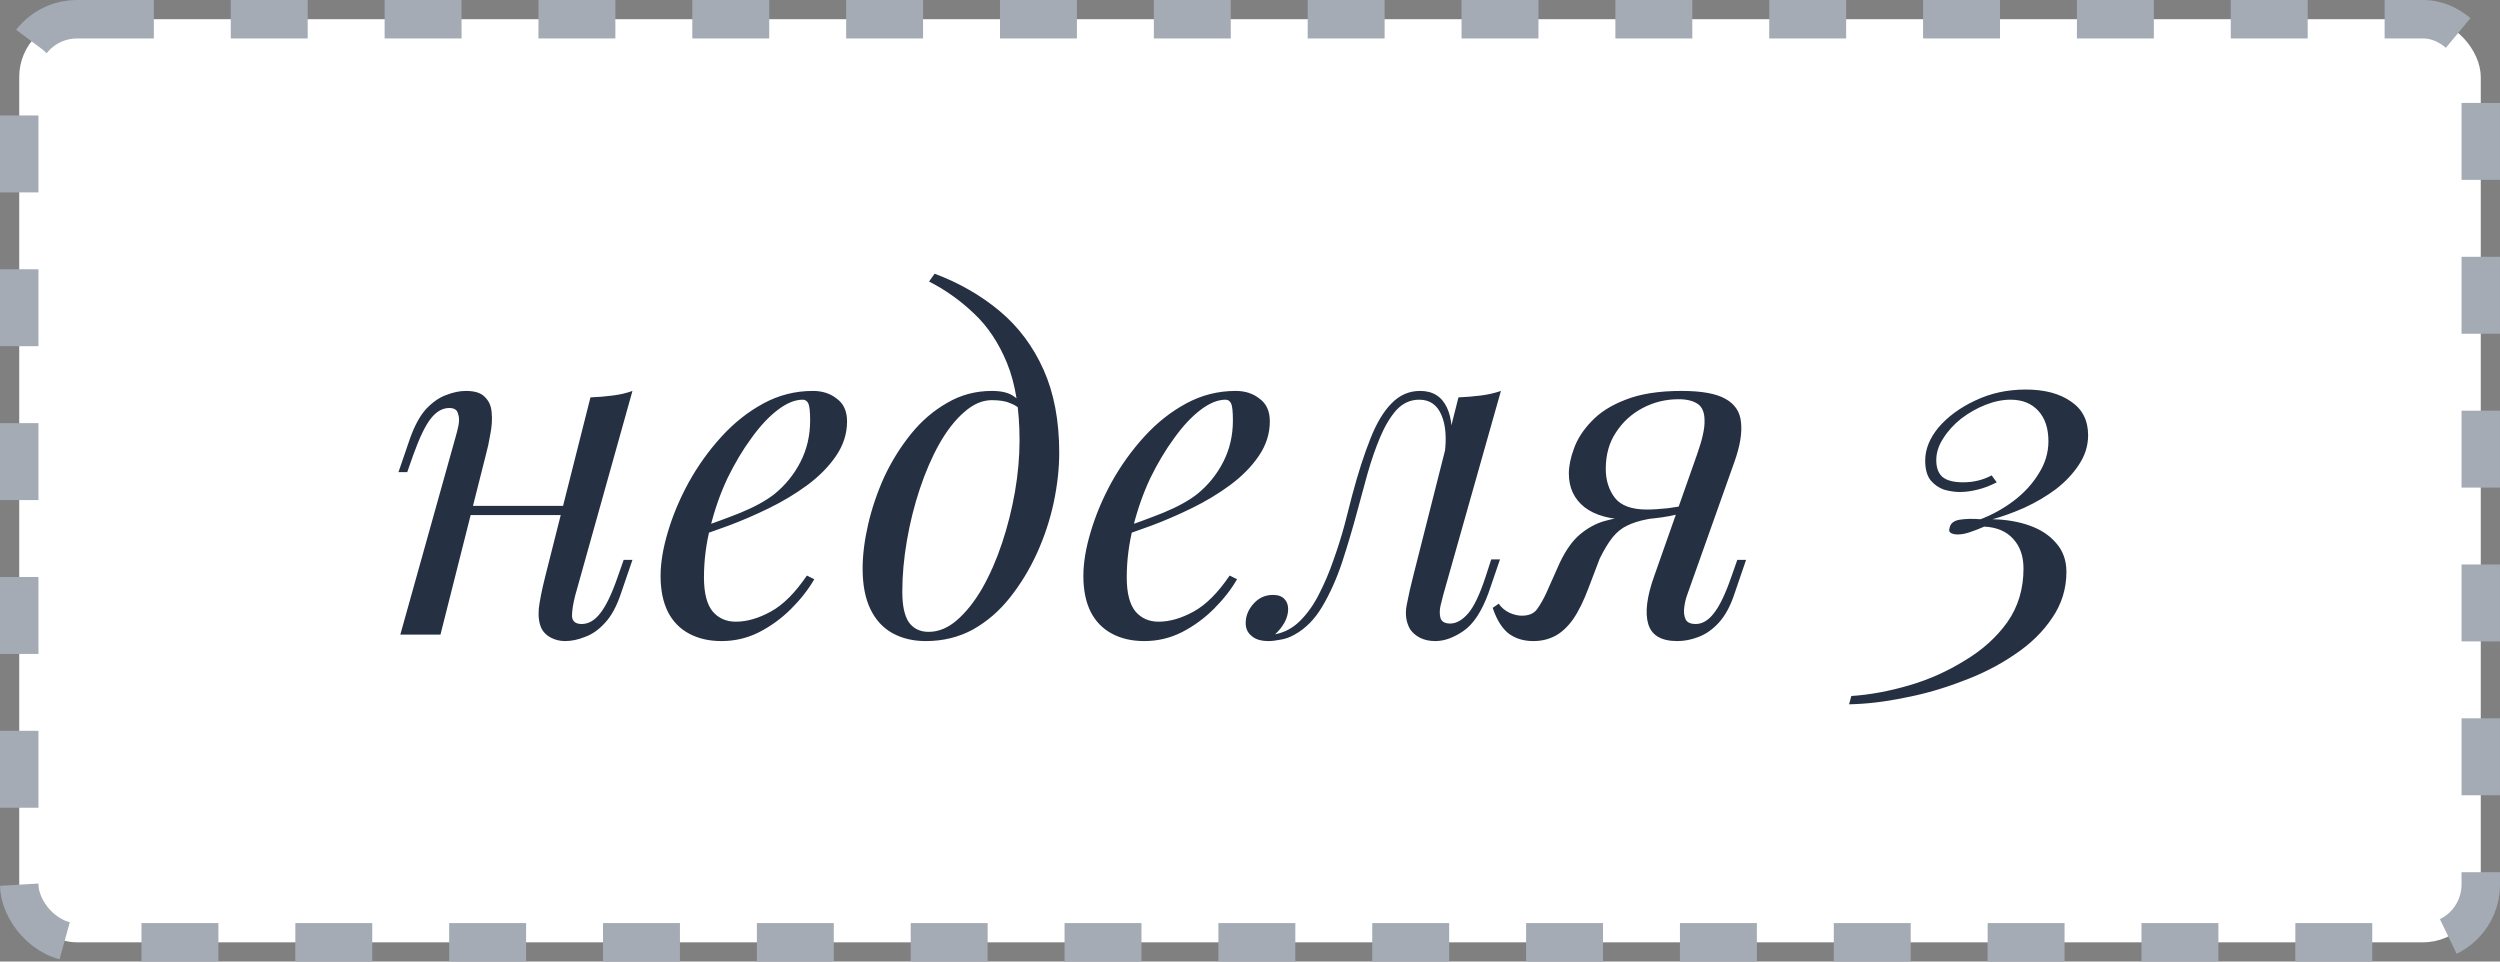
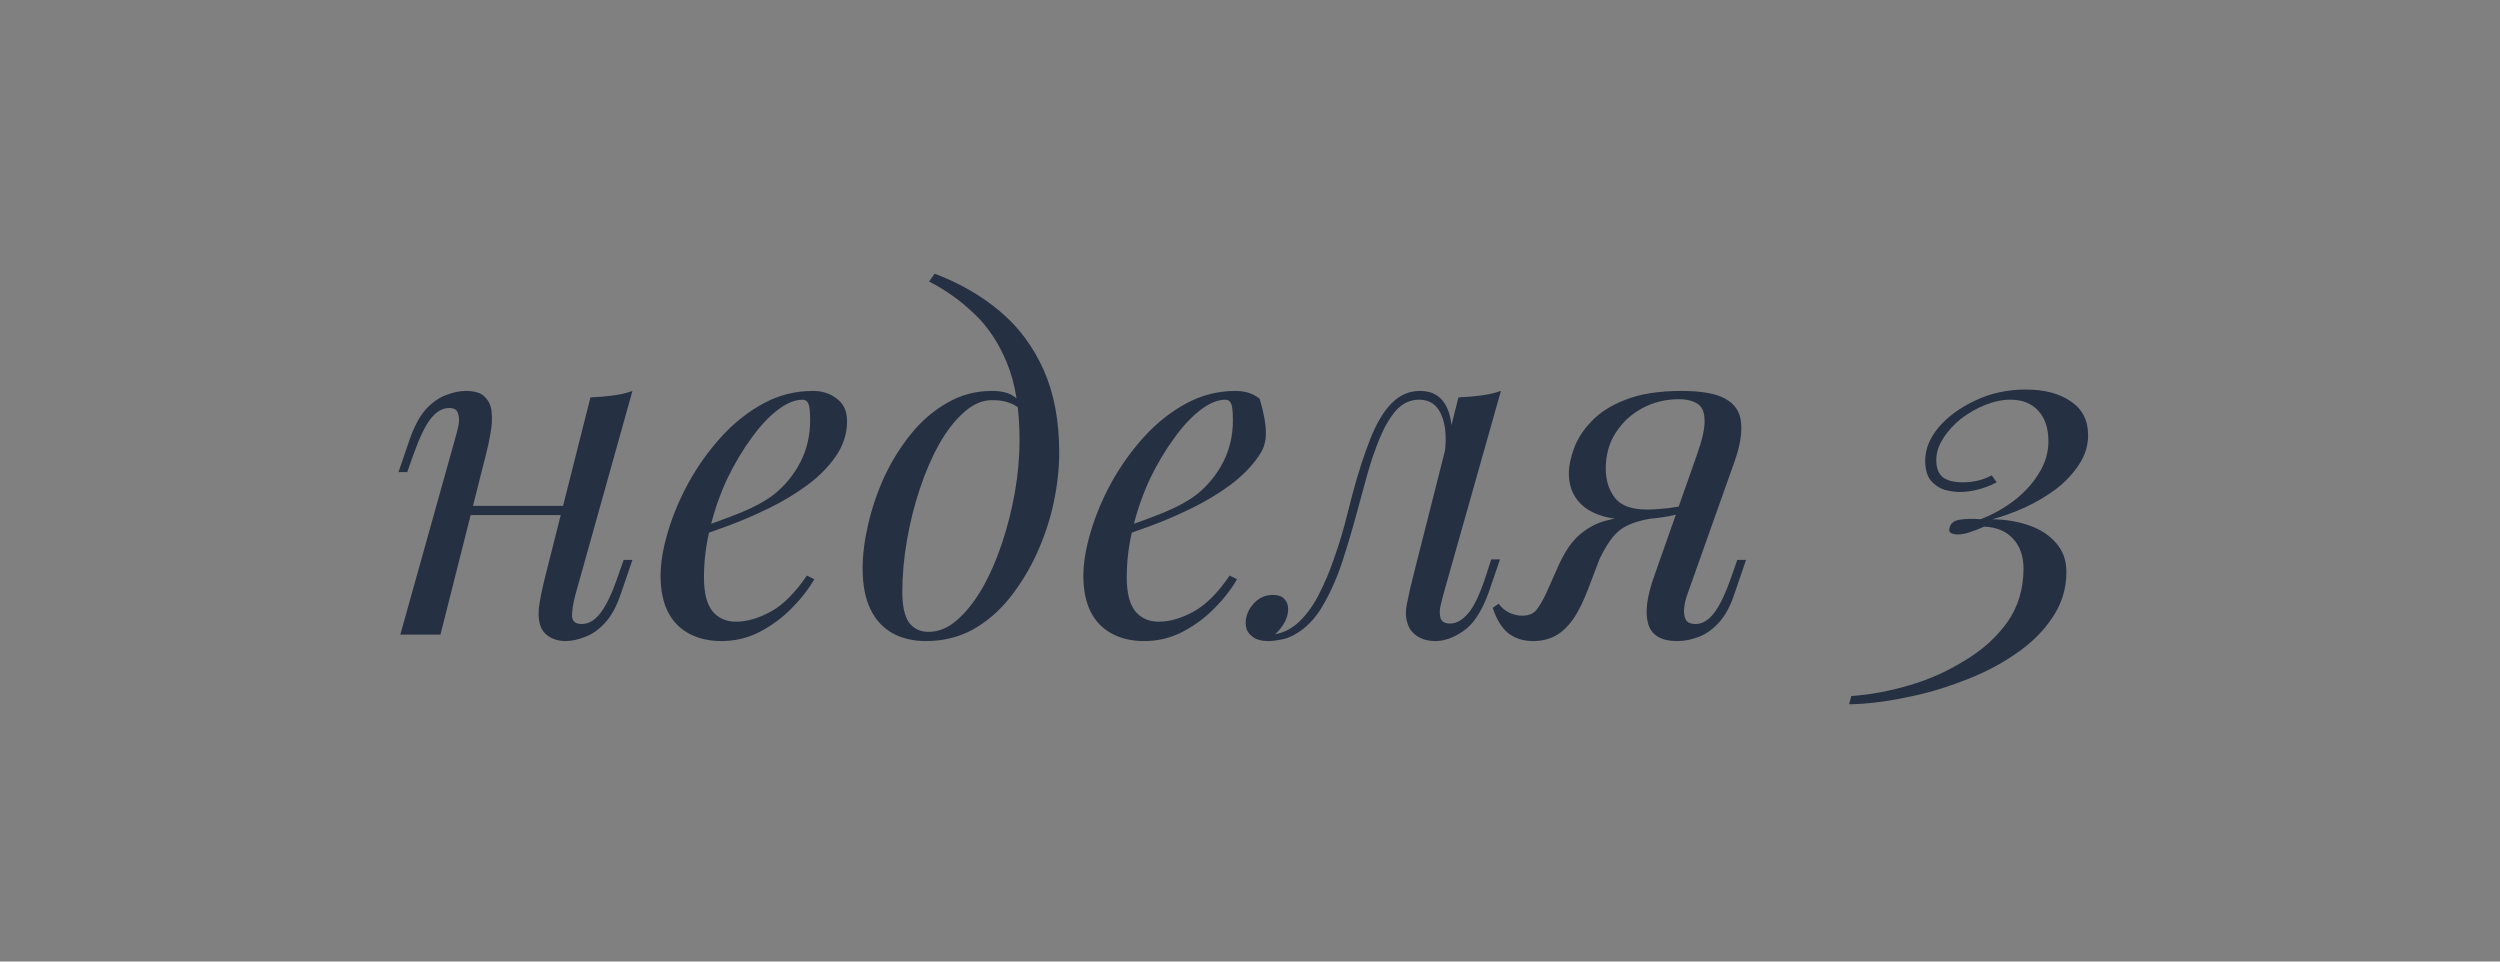
<svg xmlns="http://www.w3.org/2000/svg" width="130" height="50" viewBox="0 0 130 50" fill="none">
  <rect x="0" y="0" width="130" height="50" fill="#808080" stroke="none" />
-   <rect x="1" y="1" width="128" height="48" rx="3" fill="white" />
-   <rect x="1" y="1" width="128" height="48" rx="3" stroke="#A4ABB5" stroke-width="2" stroke-dasharray="4 4" />
-   <path d="M23.672 26.304H30.152V26.784H23.672V26.304ZM22.904 33H20.816L23.696 22.704C23.744 22.544 23.792 22.352 23.84 22.128C23.888 21.888 23.88 21.68 23.816 21.504C23.768 21.312 23.616 21.216 23.36 21.216C23.008 21.216 22.688 21.4 22.4 21.768C22.112 22.136 21.808 22.768 21.488 23.664L21.176 24.552H20.72L21.32 22.8C21.56 22.128 21.84 21.616 22.16 21.264C22.496 20.912 22.84 20.672 23.192 20.544C23.56 20.4 23.904 20.328 24.224 20.328C24.704 20.328 25.04 20.44 25.232 20.664C25.44 20.872 25.552 21.144 25.568 21.48C25.6 21.816 25.576 22.184 25.496 22.584C25.432 22.968 25.352 23.336 25.256 23.688L22.904 33ZM29.912 30.96C29.8 31.392 29.744 31.752 29.744 32.04C29.76 32.312 29.928 32.448 30.248 32.448C30.6 32.448 30.92 32.264 31.208 31.896C31.512 31.512 31.816 30.88 32.12 30L32.432 29.112H32.888L32.288 30.864C32.064 31.536 31.784 32.048 31.448 32.4C31.128 32.752 30.784 32.992 30.416 33.12C30.064 33.264 29.72 33.336 29.384 33.336C29.128 33.336 28.888 33.28 28.664 33.168C28.44 33.056 28.272 32.896 28.16 32.688C28.032 32.416 27.984 32.072 28.016 31.656C28.064 31.24 28.176 30.68 28.352 29.976L30.704 20.664C31.104 20.648 31.488 20.616 31.856 20.568C32.24 20.52 32.584 20.44 32.888 20.328L29.912 30.96ZM36.078 27.552C36.974 27.248 37.782 26.952 38.502 26.664C39.239 26.36 39.822 26.04 40.255 25.704C40.831 25.24 41.286 24.68 41.623 24.024C41.959 23.368 42.127 22.648 42.127 21.864C42.127 21.4 42.094 21.104 42.031 20.976C41.967 20.848 41.87 20.784 41.742 20.784C41.343 20.784 40.91 20.96 40.447 21.312C39.983 21.664 39.526 22.152 39.078 22.776C38.63 23.384 38.215 24.08 37.831 24.864C37.462 25.648 37.166 26.488 36.943 27.384C36.718 28.264 36.606 29.144 36.606 30.024C36.606 30.84 36.758 31.432 37.062 31.8C37.367 32.152 37.767 32.328 38.263 32.328C38.839 32.328 39.447 32.152 40.087 31.8C40.727 31.448 41.35 30.824 41.959 29.928L42.343 30.12C42.038 30.648 41.639 31.16 41.142 31.656C40.647 32.152 40.087 32.56 39.462 32.88C38.855 33.184 38.206 33.336 37.519 33.336C36.879 33.336 36.319 33.208 35.839 32.952C35.358 32.696 34.99 32.32 34.734 31.824C34.478 31.312 34.35 30.688 34.35 29.952C34.35 29.264 34.478 28.496 34.734 27.648C34.99 26.784 35.35 25.928 35.815 25.08C36.294 24.216 36.862 23.424 37.519 22.704C38.175 21.984 38.903 21.408 39.703 20.976C40.502 20.544 41.358 20.328 42.27 20.328C42.767 20.328 43.182 20.464 43.519 20.736C43.87 20.992 44.047 21.384 44.047 21.912C44.047 22.552 43.855 23.152 43.471 23.712C43.102 24.256 42.606 24.76 41.983 25.224C41.374 25.672 40.711 26.072 39.99 26.424C39.27 26.776 38.566 27.08 37.879 27.336C37.191 27.592 36.583 27.8 36.054 27.96L36.078 27.552ZM53.016 22.896C53.016 21.28 52.8 19.944 52.368 18.888C51.936 17.832 51.36 16.968 50.64 16.296C49.936 15.624 49.16 15.072 48.312 14.64L48.6 14.232C49.88 14.712 51.008 15.36 51.984 16.176C52.96 16.992 53.72 18.008 54.264 19.224C54.808 20.44 55.08 21.88 55.08 23.544C55.08 24.36 54.984 25.224 54.792 26.136C54.6 27.032 54.312 27.904 53.928 28.752C53.544 29.6 53.072 30.376 52.512 31.08C51.968 31.768 51.328 32.32 50.592 32.736C49.856 33.136 49.04 33.336 48.144 33.336C47.488 33.336 46.912 33.2 46.416 32.928C45.92 32.656 45.536 32.24 45.264 31.68C44.992 31.12 44.856 30.416 44.856 29.568C44.856 28.864 44.952 28.096 45.144 27.264C45.336 26.432 45.616 25.608 45.984 24.792C46.368 23.976 46.832 23.232 47.376 22.56C47.92 21.888 48.544 21.352 49.248 20.952C49.952 20.536 50.728 20.328 51.576 20.328C52.088 20.328 52.472 20.424 52.728 20.616C52.984 20.792 53.192 20.968 53.352 21.144L53.184 21.432C53.024 21.224 52.816 21.072 52.56 20.976C52.32 20.864 51.992 20.808 51.576 20.808C51.08 20.808 50.6 21.016 50.136 21.432C49.672 21.832 49.24 22.384 48.84 23.088C48.456 23.776 48.12 24.552 47.832 25.416C47.544 26.28 47.32 27.176 47.16 28.104C47 29.032 46.92 29.92 46.92 30.768C46.92 31.488 47.032 32.016 47.256 32.352C47.496 32.688 47.84 32.856 48.288 32.856C48.8 32.856 49.288 32.656 49.752 32.256C50.232 31.84 50.672 31.288 51.072 30.6C51.472 29.896 51.816 29.112 52.104 28.248C52.392 27.384 52.616 26.496 52.776 25.584C52.936 24.656 53.016 23.76 53.016 22.896ZM58.063 27.552C58.959 27.248 59.767 26.952 60.487 26.664C61.223 26.36 61.807 26.04 62.239 25.704C62.815 25.24 63.271 24.68 63.607 24.024C63.943 23.368 64.111 22.648 64.111 21.864C64.111 21.4 64.079 21.104 64.015 20.976C63.951 20.848 63.855 20.784 63.727 20.784C63.327 20.784 62.895 20.96 62.431 21.312C61.967 21.664 61.511 22.152 61.063 22.776C60.615 23.384 60.199 24.08 59.815 24.864C59.447 25.648 59.151 26.488 58.927 27.384C58.703 28.264 58.591 29.144 58.591 30.024C58.591 30.84 58.743 31.432 59.047 31.8C59.351 32.152 59.751 32.328 60.247 32.328C60.823 32.328 61.431 32.152 62.071 31.8C62.711 31.448 63.335 30.824 63.943 29.928L64.327 30.12C64.023 30.648 63.623 31.16 63.127 31.656C62.631 32.152 62.071 32.56 61.447 32.88C60.839 33.184 60.191 33.336 59.503 33.336C58.863 33.336 58.303 33.208 57.823 32.952C57.343 32.696 56.975 32.32 56.719 31.824C56.463 31.312 56.335 30.688 56.335 29.952C56.335 29.264 56.463 28.496 56.719 27.648C56.975 26.784 57.335 25.928 57.799 25.08C58.279 24.216 58.847 23.424 59.503 22.704C60.159 21.984 60.887 21.408 61.687 20.976C62.487 20.544 63.343 20.328 64.255 20.328C64.751 20.328 65.167 20.464 65.503 20.736C65.855 20.992 66.031 21.384 66.031 21.912C66.031 22.552 65.839 23.152 65.455 23.712C65.087 24.256 64.591 24.76 63.967 25.224C63.359 25.672 62.695 26.072 61.975 26.424C61.255 26.776 60.551 27.08 59.863 27.336C59.175 27.592 58.567 27.8 58.039 27.96L58.063 27.552ZM75.048 30.936C75.016 31.08 74.968 31.272 74.904 31.512C74.856 31.736 74.856 31.944 74.904 32.136C74.968 32.328 75.136 32.424 75.408 32.424C75.728 32.424 76.04 32.248 76.344 31.896C76.648 31.544 76.952 30.904 77.256 29.976L77.544 29.088H78L77.4 30.84C77.048 31.8 76.616 32.456 76.104 32.808C75.592 33.16 75.104 33.336 74.64 33.336C74.336 33.336 74.072 33.28 73.848 33.168C73.624 33.056 73.448 32.904 73.32 32.712C73.112 32.344 73.056 31.92 73.152 31.44C73.248 30.944 73.36 30.448 73.488 29.952L75.84 20.664C76.224 20.648 76.608 20.616 76.992 20.568C77.376 20.52 77.728 20.44 78.048 20.328L75.048 30.936ZM66.336 32.976C66.816 32.88 67.24 32.648 67.608 32.28C67.992 31.896 68.32 31.432 68.592 30.888C68.88 30.328 69.128 29.744 69.336 29.136C69.56 28.512 69.752 27.904 69.912 27.312C70.072 26.704 70.208 26.176 70.32 25.728C70.624 24.592 70.936 23.624 71.256 22.824C71.576 22.008 71.944 21.392 72.36 20.976C72.776 20.544 73.272 20.328 73.848 20.328C74.504 20.328 74.968 20.616 75.24 21.192C75.512 21.768 75.56 22.528 75.384 23.472L75.12 23.616C75.232 22.768 75.176 22.088 74.952 21.576C74.728 21.048 74.344 20.784 73.8 20.784C73.336 20.784 72.936 20.968 72.6 21.336C72.28 21.704 72 22.176 71.76 22.752C71.52 23.328 71.304 23.952 71.112 24.624C70.936 25.28 70.768 25.896 70.608 26.472C70.352 27.432 70.08 28.352 69.792 29.232C69.504 30.096 69.16 30.864 68.76 31.536C68.376 32.192 67.896 32.68 67.32 33C67.064 33.144 66.816 33.232 66.576 33.264C66.336 33.312 66.136 33.336 65.976 33.336C65.576 33.336 65.28 33.248 65.088 33.072C64.88 32.912 64.776 32.688 64.776 32.4C64.776 32.032 64.912 31.696 65.184 31.392C65.456 31.088 65.792 30.936 66.192 30.936C66.464 30.936 66.664 31.008 66.792 31.152C66.92 31.28 66.984 31.456 66.984 31.68C66.984 31.904 66.92 32.136 66.792 32.376C66.664 32.6 66.504 32.8 66.312 32.976C66.312 32.976 66.32 32.976 66.336 32.976ZM88.252 23.616C88.524 22.848 88.652 22.264 88.636 21.864C88.636 21.448 88.516 21.16 88.276 21C88.036 20.84 87.708 20.76 87.292 20.76C86.62 20.76 85.996 20.912 85.42 21.216C84.844 21.52 84.38 21.944 84.028 22.488C83.676 23.016 83.5 23.648 83.5 24.384C83.5 24.976 83.66 25.48 83.98 25.896C84.3 26.296 84.852 26.496 85.636 26.496C85.94 26.496 86.316 26.472 86.764 26.424C87.228 26.36 87.596 26.296 87.868 26.232L87.94 26.52C87.492 26.696 86.98 26.824 86.404 26.904C85.844 26.984 85.316 27.024 84.82 27.024C83.764 27.024 82.956 26.808 82.396 26.376C81.852 25.944 81.58 25.36 81.58 24.624C81.58 24.24 81.668 23.808 81.844 23.328C82.02 22.832 82.324 22.36 82.756 21.912C83.188 21.448 83.78 21.072 84.532 20.784C85.3 20.48 86.268 20.328 87.436 20.328C88.476 20.328 89.236 20.464 89.716 20.736C90.212 21.008 90.484 21.416 90.532 21.96C90.596 22.504 90.484 23.184 90.196 24L87.724 30.96C87.66 31.136 87.612 31.344 87.58 31.584C87.548 31.824 87.572 32.032 87.652 32.208C87.732 32.368 87.908 32.448 88.18 32.448C88.516 32.448 88.828 32.264 89.116 31.896C89.42 31.512 89.724 30.88 90.028 30L90.34 29.112H90.796L90.196 30.864C89.988 31.504 89.716 32.008 89.38 32.376C89.06 32.728 88.708 32.976 88.324 33.12C87.956 33.264 87.588 33.336 87.22 33.336C86.388 33.336 85.884 33.04 85.708 32.448C85.532 31.856 85.636 31.024 86.02 29.952L88.252 23.616ZM77.932 31.392C78.076 31.6 78.268 31.76 78.508 31.872C78.732 31.968 78.94 32.016 79.132 32.016C79.5 32.016 79.764 31.904 79.924 31.68C80.1 31.44 80.268 31.144 80.428 30.792L81.1 29.28C81.42 28.608 81.772 28.112 82.156 27.792C82.556 27.456 82.98 27.224 83.428 27.096C83.876 26.968 84.332 26.888 84.796 26.856C85.212 26.824 85.636 26.776 86.068 26.712C86.516 26.648 86.948 26.584 87.364 26.52L87.268 26.736C86.628 26.832 86.092 26.92 85.66 27C85.244 27.08 84.892 27.192 84.604 27.336C84.332 27.464 84.084 27.664 83.86 27.936C83.652 28.192 83.428 28.56 83.188 29.04L82.612 30.552C82.356 31.24 82.084 31.792 81.796 32.208C81.508 32.608 81.196 32.896 80.86 33.072C80.524 33.248 80.148 33.336 79.732 33.336C79.236 33.336 78.812 33.208 78.46 32.952C78.108 32.68 77.828 32.232 77.62 31.608L77.932 31.392ZM105.342 20.256C106.318 20.256 107.102 20.464 107.694 20.88C108.286 21.28 108.582 21.864 108.582 22.632C108.582 23.176 108.422 23.688 108.102 24.168C107.798 24.632 107.398 25.056 106.902 25.44C106.406 25.808 105.862 26.128 105.27 26.4C104.694 26.656 104.142 26.856 103.614 27C104.334 27.016 104.982 27.128 105.558 27.336C106.134 27.544 106.59 27.848 106.926 28.248C107.278 28.648 107.454 29.144 107.454 29.736C107.454 30.616 107.206 31.416 106.71 32.136C106.23 32.856 105.582 33.488 104.766 34.032C103.95 34.592 103.038 35.056 102.03 35.424C101.038 35.808 100.03 36.096 99.006 36.288C97.998 36.496 97.046 36.608 96.15 36.624L96.27 36.192C97.23 36.128 98.23 35.944 99.27 35.64C100.31 35.336 101.278 34.904 102.174 34.344C103.086 33.8 103.822 33.136 104.382 32.352C104.942 31.552 105.222 30.624 105.222 29.568C105.222 28.928 105.046 28.416 104.694 28.032C104.342 27.632 103.838 27.416 103.182 27.384C102.926 27.496 102.678 27.592 102.438 27.672C102.214 27.752 101.998 27.792 101.79 27.792C101.662 27.792 101.55 27.768 101.454 27.72C101.358 27.672 101.334 27.576 101.382 27.432C101.43 27.208 101.606 27.072 101.91 27.024C102.214 26.976 102.574 26.968 102.99 27C103.614 26.76 104.19 26.44 104.718 26.04C105.262 25.624 105.694 25.152 106.014 24.624C106.35 24.096 106.518 23.536 106.518 22.944C106.518 22.272 106.342 21.744 105.99 21.36C105.638 20.976 105.158 20.784 104.55 20.784C104.134 20.784 103.702 20.872 103.254 21.048C102.806 21.224 102.382 21.464 101.982 21.768C101.598 22.072 101.286 22.416 101.046 22.8C100.806 23.168 100.686 23.544 100.686 23.928C100.686 24.312 100.79 24.6 100.998 24.792C101.222 24.984 101.582 25.08 102.078 25.08C102.622 25.08 103.118 24.96 103.566 24.72L103.83 25.08C103.494 25.256 103.158 25.384 102.822 25.464C102.502 25.544 102.198 25.584 101.91 25.584C101.654 25.584 101.382 25.544 101.094 25.464C100.822 25.368 100.59 25.208 100.398 24.984C100.206 24.744 100.11 24.4 100.11 23.952C100.11 23.36 100.342 22.784 100.806 22.224C101.286 21.664 101.918 21.2 102.702 20.832C103.502 20.448 104.382 20.256 105.342 20.256Z" fill="#253143" />
+   <path d="M23.672 26.304H30.152V26.784H23.672V26.304ZM22.904 33H20.816L23.696 22.704C23.744 22.544 23.792 22.352 23.84 22.128C23.888 21.888 23.88 21.68 23.816 21.504C23.768 21.312 23.616 21.216 23.36 21.216C23.008 21.216 22.688 21.4 22.4 21.768C22.112 22.136 21.808 22.768 21.488 23.664L21.176 24.552H20.72L21.32 22.8C21.56 22.128 21.84 21.616 22.16 21.264C22.496 20.912 22.84 20.672 23.192 20.544C23.56 20.4 23.904 20.328 24.224 20.328C24.704 20.328 25.04 20.44 25.232 20.664C25.44 20.872 25.552 21.144 25.568 21.48C25.6 21.816 25.576 22.184 25.496 22.584C25.432 22.968 25.352 23.336 25.256 23.688L22.904 33ZM29.912 30.96C29.8 31.392 29.744 31.752 29.744 32.04C29.76 32.312 29.928 32.448 30.248 32.448C30.6 32.448 30.92 32.264 31.208 31.896C31.512 31.512 31.816 30.88 32.12 30L32.432 29.112H32.888L32.288 30.864C32.064 31.536 31.784 32.048 31.448 32.4C31.128 32.752 30.784 32.992 30.416 33.12C30.064 33.264 29.72 33.336 29.384 33.336C29.128 33.336 28.888 33.28 28.664 33.168C28.44 33.056 28.272 32.896 28.16 32.688C28.032 32.416 27.984 32.072 28.016 31.656C28.064 31.24 28.176 30.68 28.352 29.976L30.704 20.664C31.104 20.648 31.488 20.616 31.856 20.568C32.24 20.52 32.584 20.44 32.888 20.328L29.912 30.96ZM36.078 27.552C36.974 27.248 37.782 26.952 38.502 26.664C39.239 26.36 39.822 26.04 40.255 25.704C40.831 25.24 41.286 24.68 41.623 24.024C41.959 23.368 42.127 22.648 42.127 21.864C42.127 21.4 42.094 21.104 42.031 20.976C41.967 20.848 41.87 20.784 41.742 20.784C41.343 20.784 40.91 20.96 40.447 21.312C39.983 21.664 39.526 22.152 39.078 22.776C38.63 23.384 38.215 24.08 37.831 24.864C37.462 25.648 37.166 26.488 36.943 27.384C36.718 28.264 36.606 29.144 36.606 30.024C36.606 30.84 36.758 31.432 37.062 31.8C37.367 32.152 37.767 32.328 38.263 32.328C38.839 32.328 39.447 32.152 40.087 31.8C40.727 31.448 41.35 30.824 41.959 29.928L42.343 30.12C42.038 30.648 41.639 31.16 41.142 31.656C40.647 32.152 40.087 32.56 39.462 32.88C38.855 33.184 38.206 33.336 37.519 33.336C36.879 33.336 36.319 33.208 35.839 32.952C35.358 32.696 34.99 32.32 34.734 31.824C34.478 31.312 34.35 30.688 34.35 29.952C34.35 29.264 34.478 28.496 34.734 27.648C34.99 26.784 35.35 25.928 35.815 25.08C36.294 24.216 36.862 23.424 37.519 22.704C38.175 21.984 38.903 21.408 39.703 20.976C40.502 20.544 41.358 20.328 42.27 20.328C42.767 20.328 43.182 20.464 43.519 20.736C43.87 20.992 44.047 21.384 44.047 21.912C44.047 22.552 43.855 23.152 43.471 23.712C43.102 24.256 42.606 24.76 41.983 25.224C41.374 25.672 40.711 26.072 39.99 26.424C39.27 26.776 38.566 27.08 37.879 27.336C37.191 27.592 36.583 27.8 36.054 27.96L36.078 27.552ZM53.016 22.896C53.016 21.28 52.8 19.944 52.368 18.888C51.936 17.832 51.36 16.968 50.64 16.296C49.936 15.624 49.16 15.072 48.312 14.64L48.6 14.232C49.88 14.712 51.008 15.36 51.984 16.176C52.96 16.992 53.72 18.008 54.264 19.224C54.808 20.44 55.08 21.88 55.08 23.544C55.08 24.36 54.984 25.224 54.792 26.136C54.6 27.032 54.312 27.904 53.928 28.752C53.544 29.6 53.072 30.376 52.512 31.08C51.968 31.768 51.328 32.32 50.592 32.736C49.856 33.136 49.04 33.336 48.144 33.336C47.488 33.336 46.912 33.2 46.416 32.928C45.92 32.656 45.536 32.24 45.264 31.68C44.992 31.12 44.856 30.416 44.856 29.568C44.856 28.864 44.952 28.096 45.144 27.264C45.336 26.432 45.616 25.608 45.984 24.792C46.368 23.976 46.832 23.232 47.376 22.56C47.92 21.888 48.544 21.352 49.248 20.952C49.952 20.536 50.728 20.328 51.576 20.328C52.088 20.328 52.472 20.424 52.728 20.616C52.984 20.792 53.192 20.968 53.352 21.144L53.184 21.432C53.024 21.224 52.816 21.072 52.56 20.976C52.32 20.864 51.992 20.808 51.576 20.808C51.08 20.808 50.6 21.016 50.136 21.432C49.672 21.832 49.24 22.384 48.84 23.088C48.456 23.776 48.12 24.552 47.832 25.416C47.544 26.28 47.32 27.176 47.16 28.104C47 29.032 46.92 29.92 46.92 30.768C46.92 31.488 47.032 32.016 47.256 32.352C47.496 32.688 47.84 32.856 48.288 32.856C48.8 32.856 49.288 32.656 49.752 32.256C50.232 31.84 50.672 31.288 51.072 30.6C51.472 29.896 51.816 29.112 52.104 28.248C52.392 27.384 52.616 26.496 52.776 25.584C52.936 24.656 53.016 23.76 53.016 22.896ZM58.063 27.552C58.959 27.248 59.767 26.952 60.487 26.664C61.223 26.36 61.807 26.04 62.239 25.704C62.815 25.24 63.271 24.68 63.607 24.024C63.943 23.368 64.111 22.648 64.111 21.864C64.111 21.4 64.079 21.104 64.015 20.976C63.951 20.848 63.855 20.784 63.727 20.784C63.327 20.784 62.895 20.96 62.431 21.312C61.967 21.664 61.511 22.152 61.063 22.776C60.615 23.384 60.199 24.08 59.815 24.864C59.447 25.648 59.151 26.488 58.927 27.384C58.703 28.264 58.591 29.144 58.591 30.024C58.591 30.84 58.743 31.432 59.047 31.8C59.351 32.152 59.751 32.328 60.247 32.328C60.823 32.328 61.431 32.152 62.071 31.8C62.711 31.448 63.335 30.824 63.943 29.928L64.327 30.12C64.023 30.648 63.623 31.16 63.127 31.656C62.631 32.152 62.071 32.56 61.447 32.88C60.839 33.184 60.191 33.336 59.503 33.336C58.863 33.336 58.303 33.208 57.823 32.952C57.343 32.696 56.975 32.32 56.719 31.824C56.463 31.312 56.335 30.688 56.335 29.952C56.335 29.264 56.463 28.496 56.719 27.648C56.975 26.784 57.335 25.928 57.799 25.08C58.279 24.216 58.847 23.424 59.503 22.704C60.159 21.984 60.887 21.408 61.687 20.976C62.487 20.544 63.343 20.328 64.255 20.328C64.751 20.328 65.167 20.464 65.503 20.736C66.031 22.552 65.839 23.152 65.455 23.712C65.087 24.256 64.591 24.76 63.967 25.224C63.359 25.672 62.695 26.072 61.975 26.424C61.255 26.776 60.551 27.08 59.863 27.336C59.175 27.592 58.567 27.8 58.039 27.96L58.063 27.552ZM75.048 30.936C75.016 31.08 74.968 31.272 74.904 31.512C74.856 31.736 74.856 31.944 74.904 32.136C74.968 32.328 75.136 32.424 75.408 32.424C75.728 32.424 76.04 32.248 76.344 31.896C76.648 31.544 76.952 30.904 77.256 29.976L77.544 29.088H78L77.4 30.84C77.048 31.8 76.616 32.456 76.104 32.808C75.592 33.16 75.104 33.336 74.64 33.336C74.336 33.336 74.072 33.28 73.848 33.168C73.624 33.056 73.448 32.904 73.32 32.712C73.112 32.344 73.056 31.92 73.152 31.44C73.248 30.944 73.36 30.448 73.488 29.952L75.84 20.664C76.224 20.648 76.608 20.616 76.992 20.568C77.376 20.52 77.728 20.44 78.048 20.328L75.048 30.936ZM66.336 32.976C66.816 32.88 67.24 32.648 67.608 32.28C67.992 31.896 68.32 31.432 68.592 30.888C68.88 30.328 69.128 29.744 69.336 29.136C69.56 28.512 69.752 27.904 69.912 27.312C70.072 26.704 70.208 26.176 70.32 25.728C70.624 24.592 70.936 23.624 71.256 22.824C71.576 22.008 71.944 21.392 72.36 20.976C72.776 20.544 73.272 20.328 73.848 20.328C74.504 20.328 74.968 20.616 75.24 21.192C75.512 21.768 75.56 22.528 75.384 23.472L75.12 23.616C75.232 22.768 75.176 22.088 74.952 21.576C74.728 21.048 74.344 20.784 73.8 20.784C73.336 20.784 72.936 20.968 72.6 21.336C72.28 21.704 72 22.176 71.76 22.752C71.52 23.328 71.304 23.952 71.112 24.624C70.936 25.28 70.768 25.896 70.608 26.472C70.352 27.432 70.08 28.352 69.792 29.232C69.504 30.096 69.16 30.864 68.76 31.536C68.376 32.192 67.896 32.68 67.32 33C67.064 33.144 66.816 33.232 66.576 33.264C66.336 33.312 66.136 33.336 65.976 33.336C65.576 33.336 65.28 33.248 65.088 33.072C64.88 32.912 64.776 32.688 64.776 32.4C64.776 32.032 64.912 31.696 65.184 31.392C65.456 31.088 65.792 30.936 66.192 30.936C66.464 30.936 66.664 31.008 66.792 31.152C66.92 31.28 66.984 31.456 66.984 31.68C66.984 31.904 66.92 32.136 66.792 32.376C66.664 32.6 66.504 32.8 66.312 32.976C66.312 32.976 66.32 32.976 66.336 32.976ZM88.252 23.616C88.524 22.848 88.652 22.264 88.636 21.864C88.636 21.448 88.516 21.16 88.276 21C88.036 20.84 87.708 20.76 87.292 20.76C86.62 20.76 85.996 20.912 85.42 21.216C84.844 21.52 84.38 21.944 84.028 22.488C83.676 23.016 83.5 23.648 83.5 24.384C83.5 24.976 83.66 25.48 83.98 25.896C84.3 26.296 84.852 26.496 85.636 26.496C85.94 26.496 86.316 26.472 86.764 26.424C87.228 26.36 87.596 26.296 87.868 26.232L87.94 26.52C87.492 26.696 86.98 26.824 86.404 26.904C85.844 26.984 85.316 27.024 84.82 27.024C83.764 27.024 82.956 26.808 82.396 26.376C81.852 25.944 81.58 25.36 81.58 24.624C81.58 24.24 81.668 23.808 81.844 23.328C82.02 22.832 82.324 22.36 82.756 21.912C83.188 21.448 83.78 21.072 84.532 20.784C85.3 20.48 86.268 20.328 87.436 20.328C88.476 20.328 89.236 20.464 89.716 20.736C90.212 21.008 90.484 21.416 90.532 21.96C90.596 22.504 90.484 23.184 90.196 24L87.724 30.96C87.66 31.136 87.612 31.344 87.58 31.584C87.548 31.824 87.572 32.032 87.652 32.208C87.732 32.368 87.908 32.448 88.18 32.448C88.516 32.448 88.828 32.264 89.116 31.896C89.42 31.512 89.724 30.88 90.028 30L90.34 29.112H90.796L90.196 30.864C89.988 31.504 89.716 32.008 89.38 32.376C89.06 32.728 88.708 32.976 88.324 33.12C87.956 33.264 87.588 33.336 87.22 33.336C86.388 33.336 85.884 33.04 85.708 32.448C85.532 31.856 85.636 31.024 86.02 29.952L88.252 23.616ZM77.932 31.392C78.076 31.6 78.268 31.76 78.508 31.872C78.732 31.968 78.94 32.016 79.132 32.016C79.5 32.016 79.764 31.904 79.924 31.68C80.1 31.44 80.268 31.144 80.428 30.792L81.1 29.28C81.42 28.608 81.772 28.112 82.156 27.792C82.556 27.456 82.98 27.224 83.428 27.096C83.876 26.968 84.332 26.888 84.796 26.856C85.212 26.824 85.636 26.776 86.068 26.712C86.516 26.648 86.948 26.584 87.364 26.52L87.268 26.736C86.628 26.832 86.092 26.92 85.66 27C85.244 27.08 84.892 27.192 84.604 27.336C84.332 27.464 84.084 27.664 83.86 27.936C83.652 28.192 83.428 28.56 83.188 29.04L82.612 30.552C82.356 31.24 82.084 31.792 81.796 32.208C81.508 32.608 81.196 32.896 80.86 33.072C80.524 33.248 80.148 33.336 79.732 33.336C79.236 33.336 78.812 33.208 78.46 32.952C78.108 32.68 77.828 32.232 77.62 31.608L77.932 31.392ZM105.342 20.256C106.318 20.256 107.102 20.464 107.694 20.88C108.286 21.28 108.582 21.864 108.582 22.632C108.582 23.176 108.422 23.688 108.102 24.168C107.798 24.632 107.398 25.056 106.902 25.44C106.406 25.808 105.862 26.128 105.27 26.4C104.694 26.656 104.142 26.856 103.614 27C104.334 27.016 104.982 27.128 105.558 27.336C106.134 27.544 106.59 27.848 106.926 28.248C107.278 28.648 107.454 29.144 107.454 29.736C107.454 30.616 107.206 31.416 106.71 32.136C106.23 32.856 105.582 33.488 104.766 34.032C103.95 34.592 103.038 35.056 102.03 35.424C101.038 35.808 100.03 36.096 99.006 36.288C97.998 36.496 97.046 36.608 96.15 36.624L96.27 36.192C97.23 36.128 98.23 35.944 99.27 35.64C100.31 35.336 101.278 34.904 102.174 34.344C103.086 33.8 103.822 33.136 104.382 32.352C104.942 31.552 105.222 30.624 105.222 29.568C105.222 28.928 105.046 28.416 104.694 28.032C104.342 27.632 103.838 27.416 103.182 27.384C102.926 27.496 102.678 27.592 102.438 27.672C102.214 27.752 101.998 27.792 101.79 27.792C101.662 27.792 101.55 27.768 101.454 27.72C101.358 27.672 101.334 27.576 101.382 27.432C101.43 27.208 101.606 27.072 101.91 27.024C102.214 26.976 102.574 26.968 102.99 27C103.614 26.76 104.19 26.44 104.718 26.04C105.262 25.624 105.694 25.152 106.014 24.624C106.35 24.096 106.518 23.536 106.518 22.944C106.518 22.272 106.342 21.744 105.99 21.36C105.638 20.976 105.158 20.784 104.55 20.784C104.134 20.784 103.702 20.872 103.254 21.048C102.806 21.224 102.382 21.464 101.982 21.768C101.598 22.072 101.286 22.416 101.046 22.8C100.806 23.168 100.686 23.544 100.686 23.928C100.686 24.312 100.79 24.6 100.998 24.792C101.222 24.984 101.582 25.08 102.078 25.08C102.622 25.08 103.118 24.96 103.566 24.72L103.83 25.08C103.494 25.256 103.158 25.384 102.822 25.464C102.502 25.544 102.198 25.584 101.91 25.584C101.654 25.584 101.382 25.544 101.094 25.464C100.822 25.368 100.59 25.208 100.398 24.984C100.206 24.744 100.11 24.4 100.11 23.952C100.11 23.36 100.342 22.784 100.806 22.224C101.286 21.664 101.918 21.2 102.702 20.832C103.502 20.448 104.382 20.256 105.342 20.256Z" fill="#253143" />
</svg>